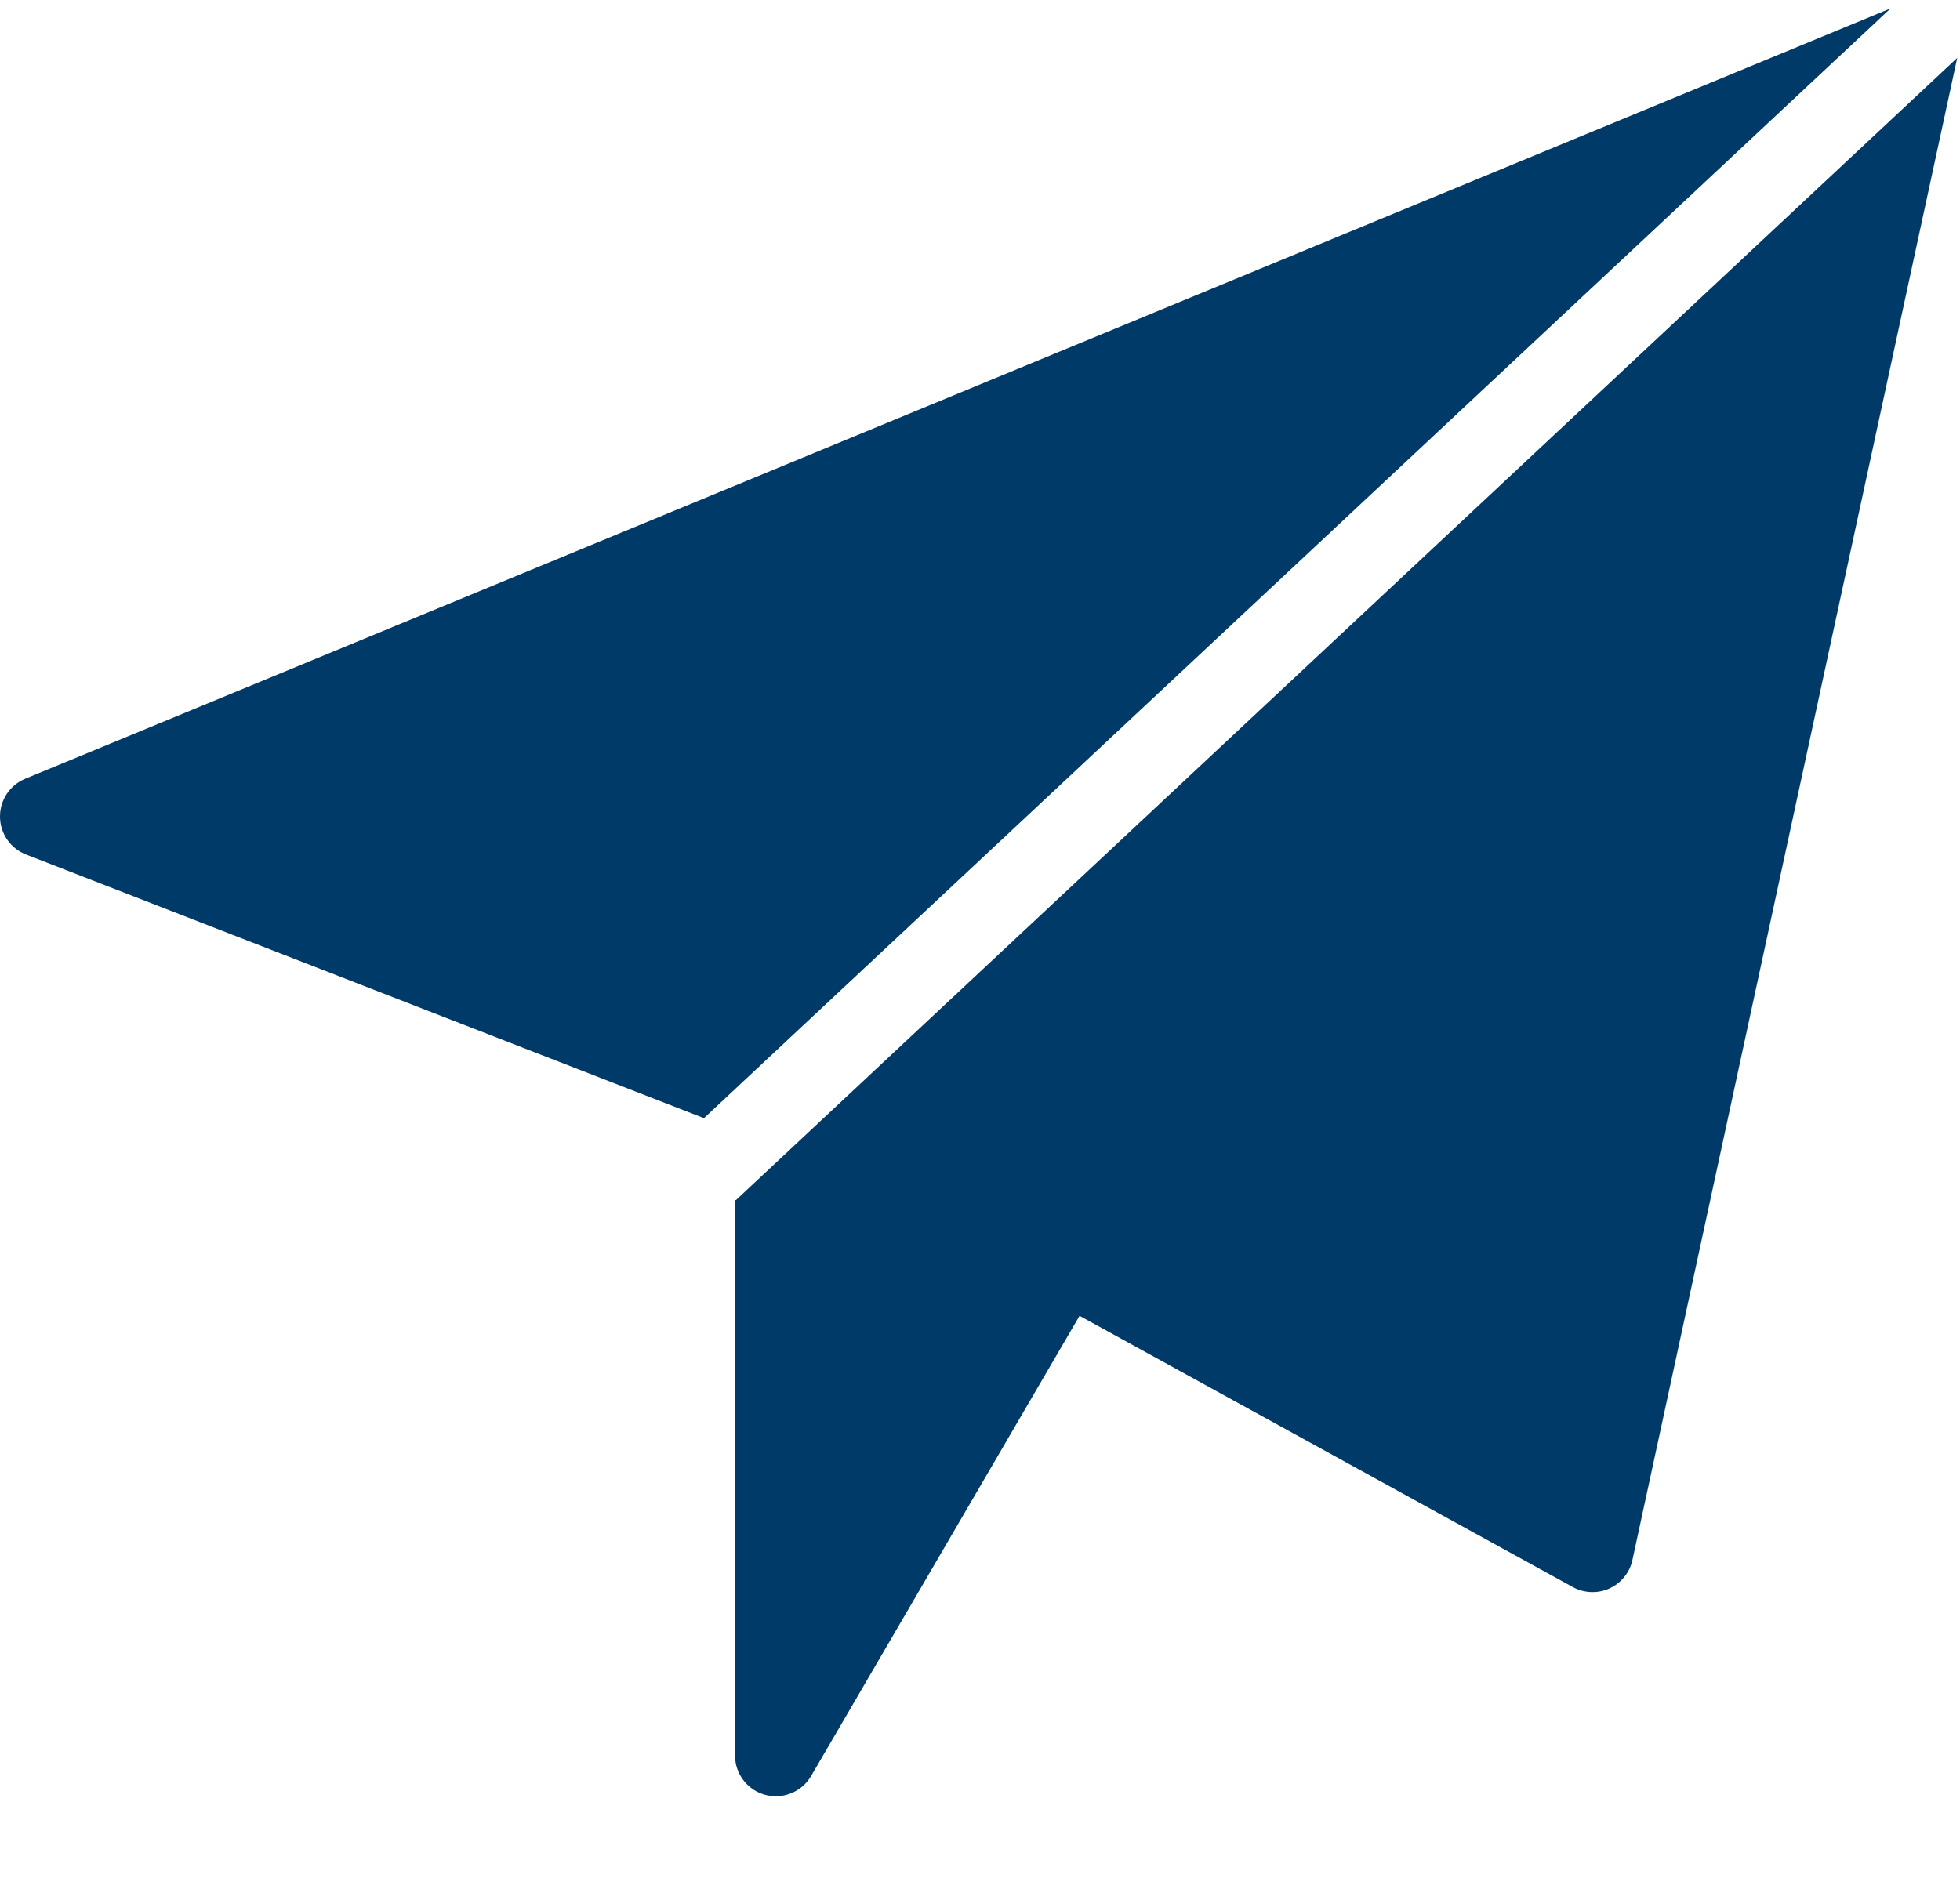
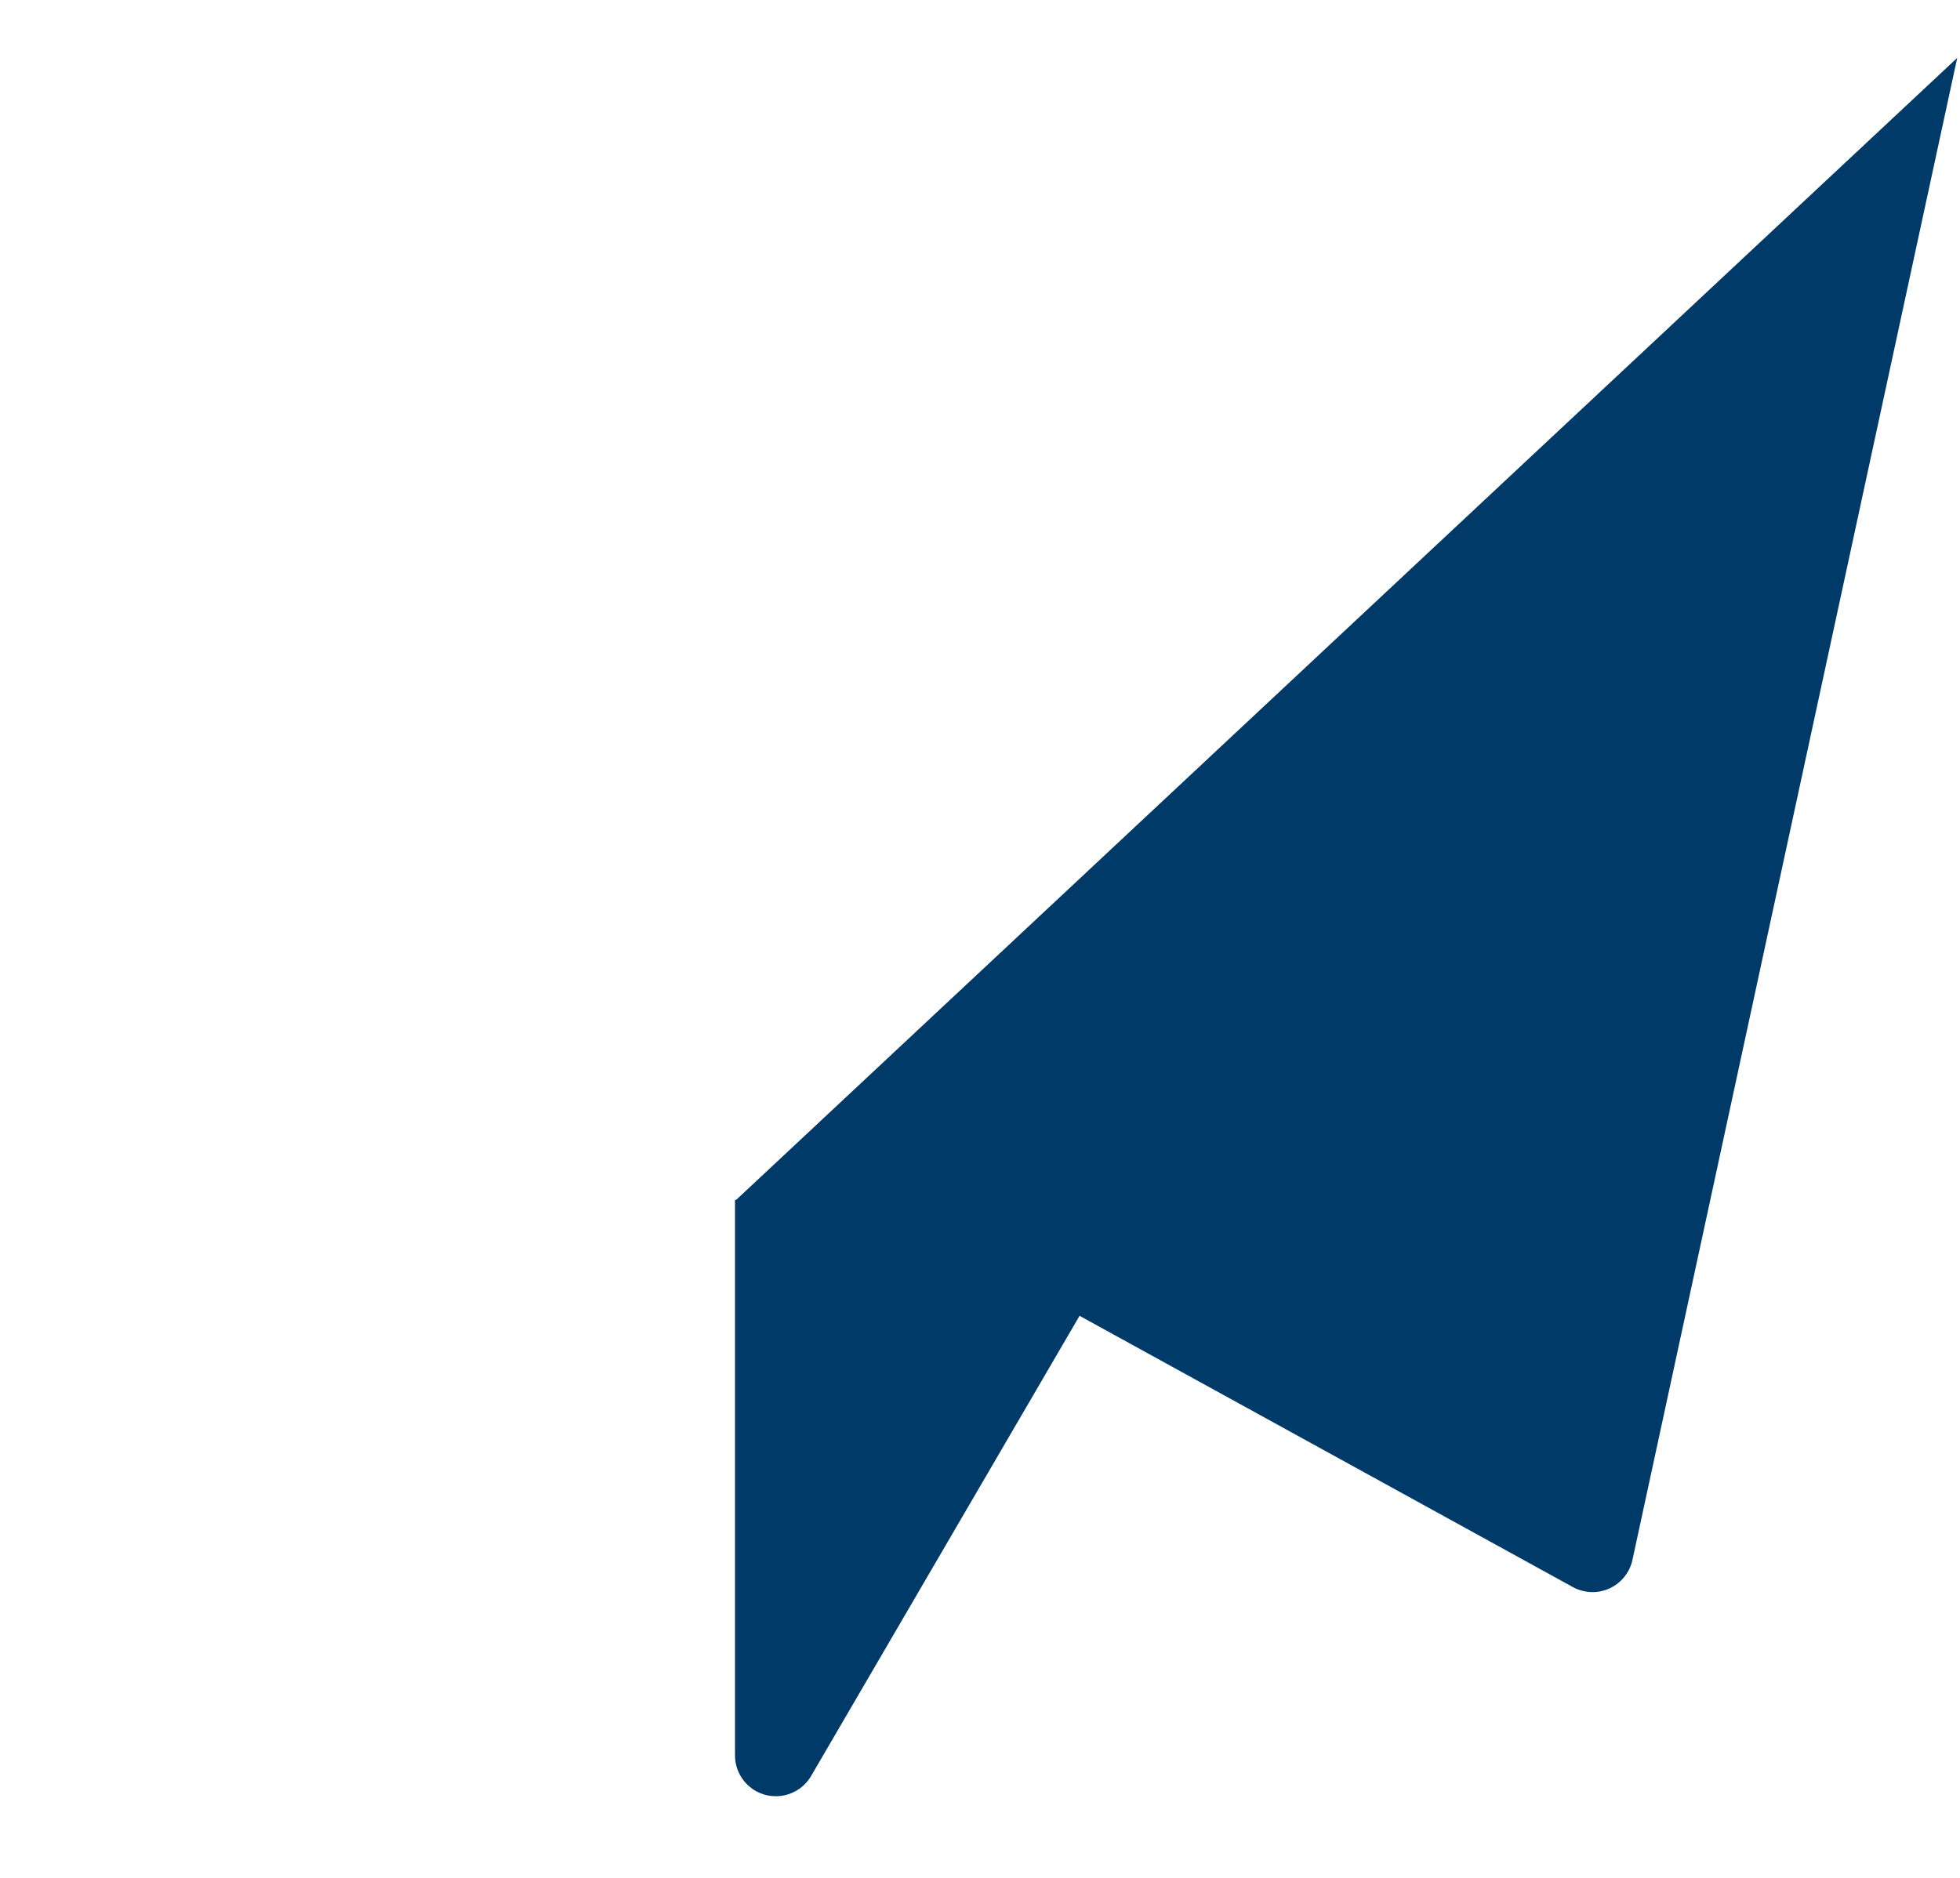
<svg xmlns="http://www.w3.org/2000/svg" width="24px" height="23px" viewBox="0 0 24 23" version="1.1">
  <desc>Created with Lunacy</desc>
  <g id="Fill-481-+-Fill-483">
-     <path d="M0.309 9.435C0.12 9.513 -0.003 9.698 5.36731e-05 9.903C0.002 10.106 0.128 10.289 0.319 10.363L8.62 13.592L23.15 0L0.309 9.435Z" transform="translate(4.632691E-05 0.103)" id="Fill-481" fill="#003A68" stroke="none" />
    <path d="M0.01 13.991L0 13.981L0 20.791C0 21.065 0.221 21.291 0.5 21.291C0.675 21.291 0.841 21.199 0.932 21.043L4.219 15.407L10.259 18.729C10.402 18.808 10.571 18.809 10.708 18.746C10.851 18.68 10.956 18.551 10.989 18.397L14.966 0L0.01 13.991Z" transform="translate(9 0.709)" id="Fill-483" fill="#003A68" stroke="none" />
  </g>
</svg>